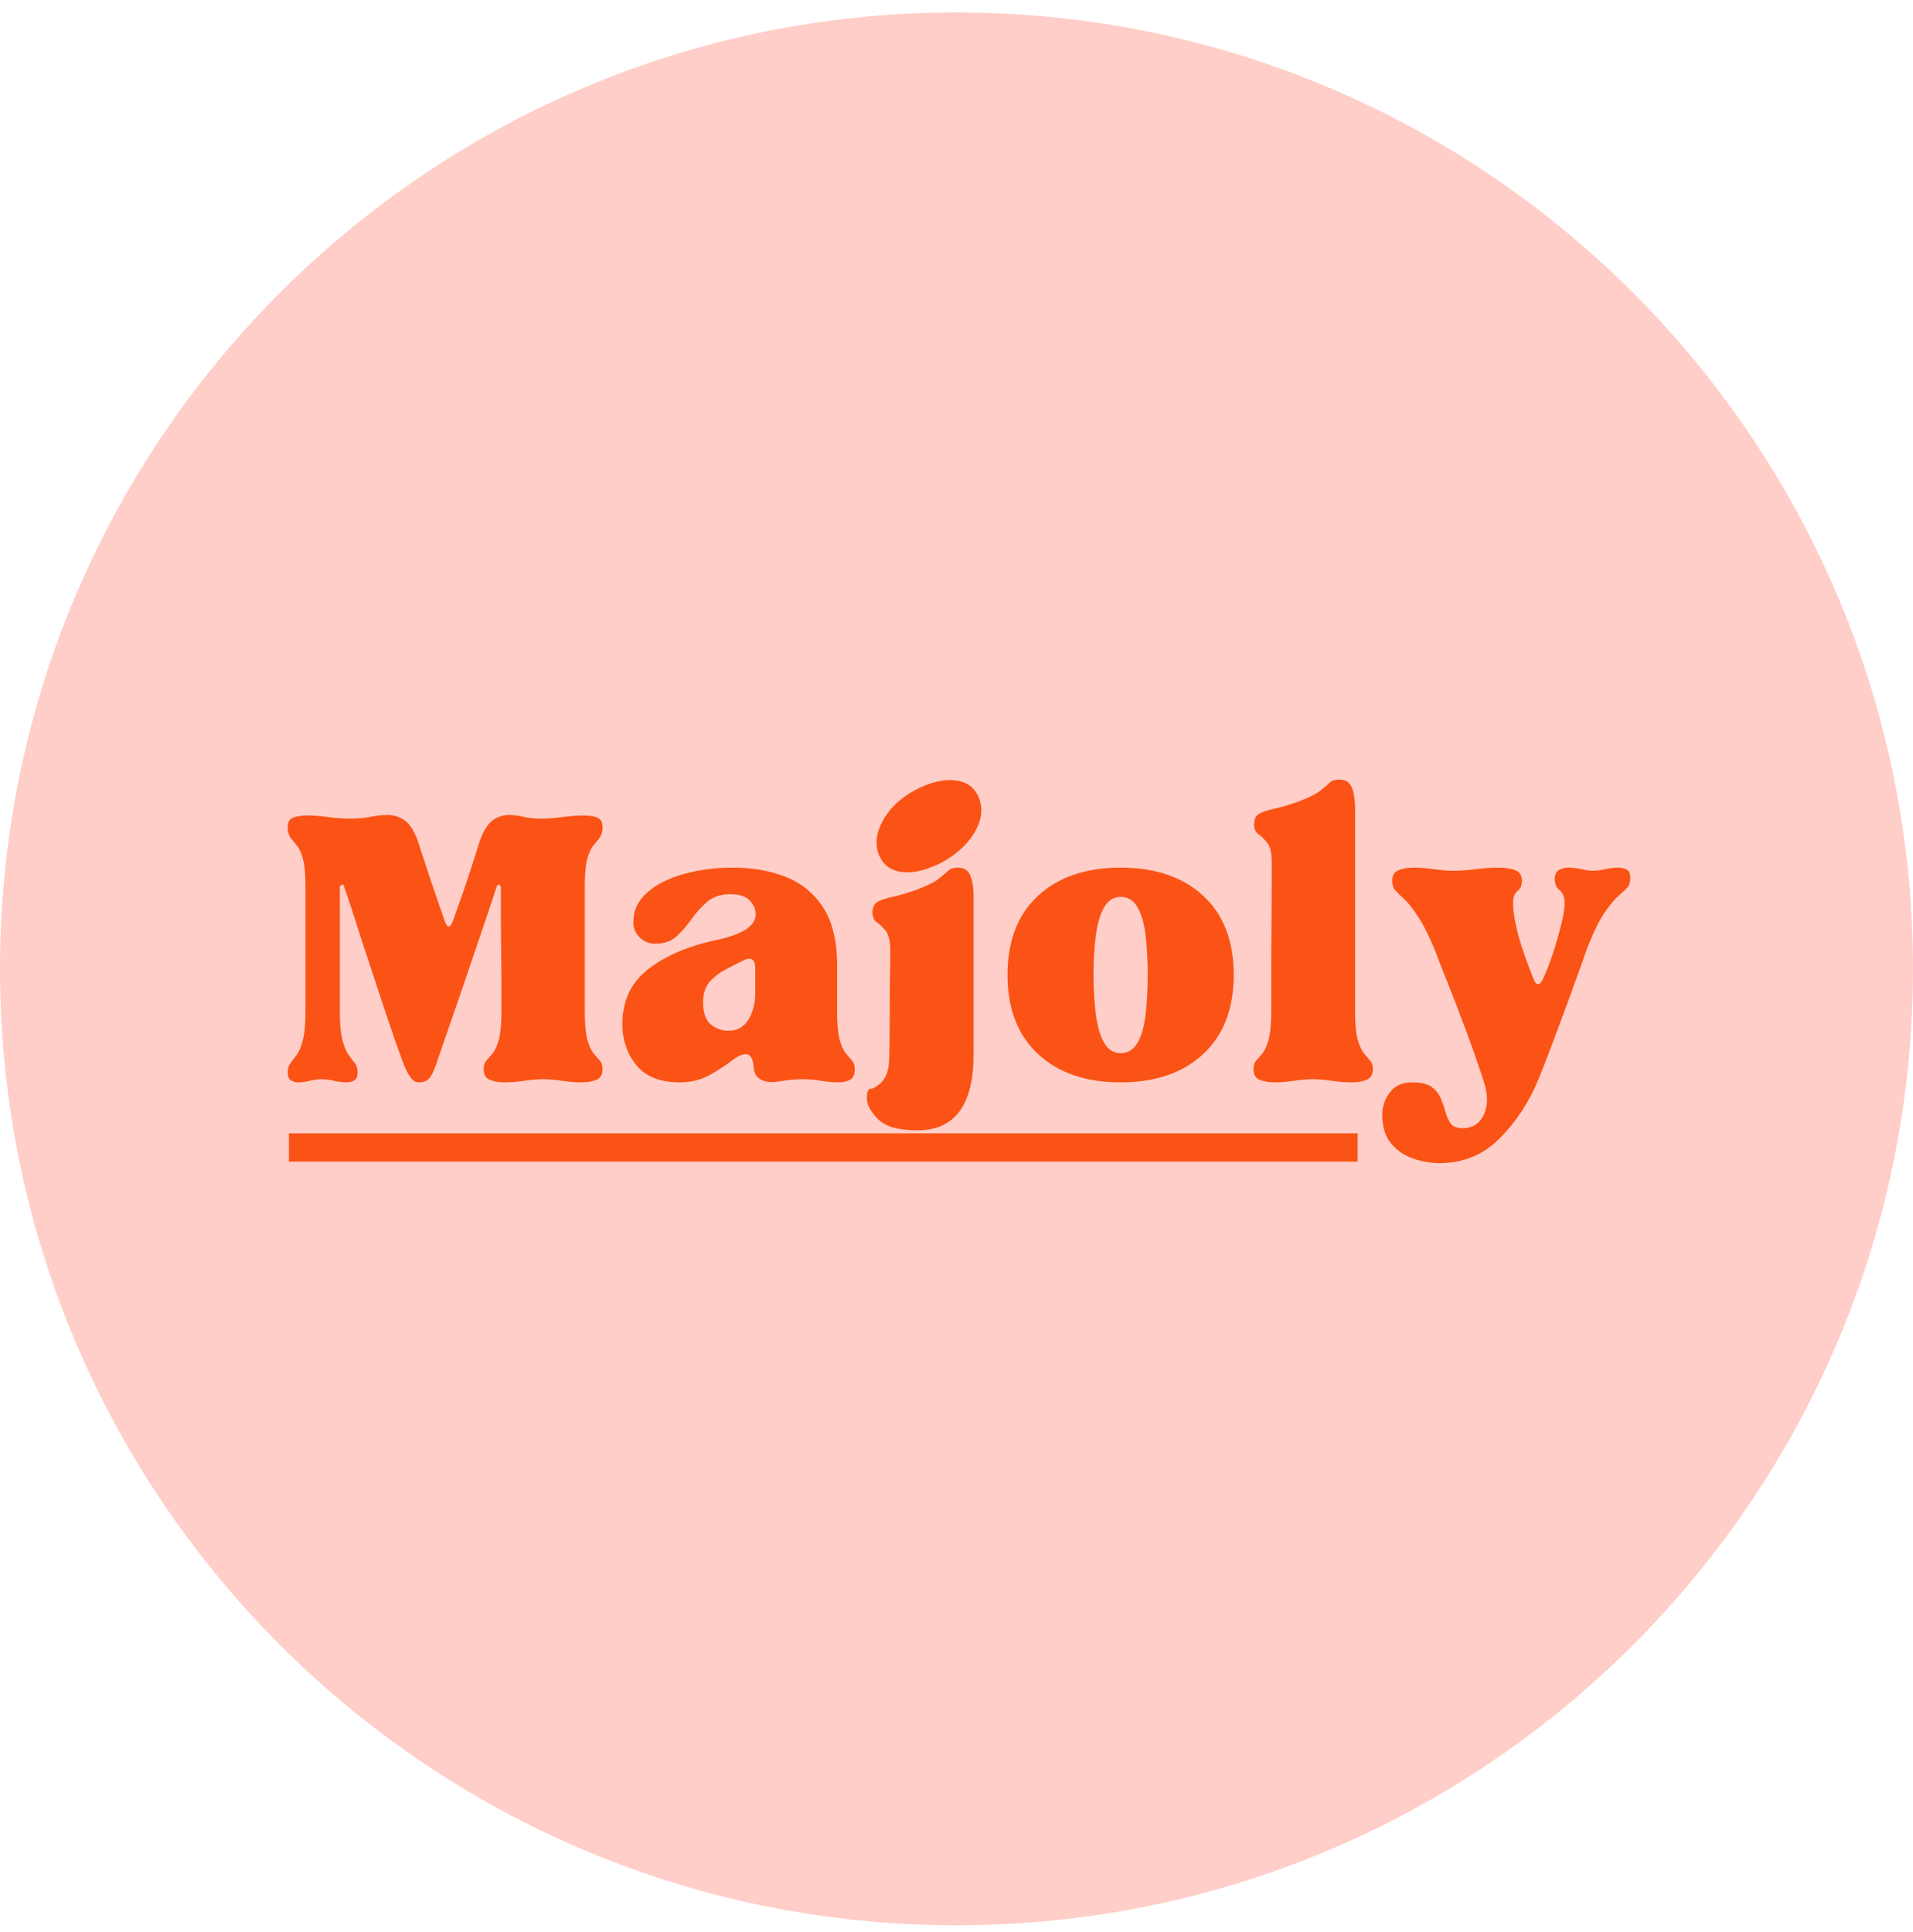
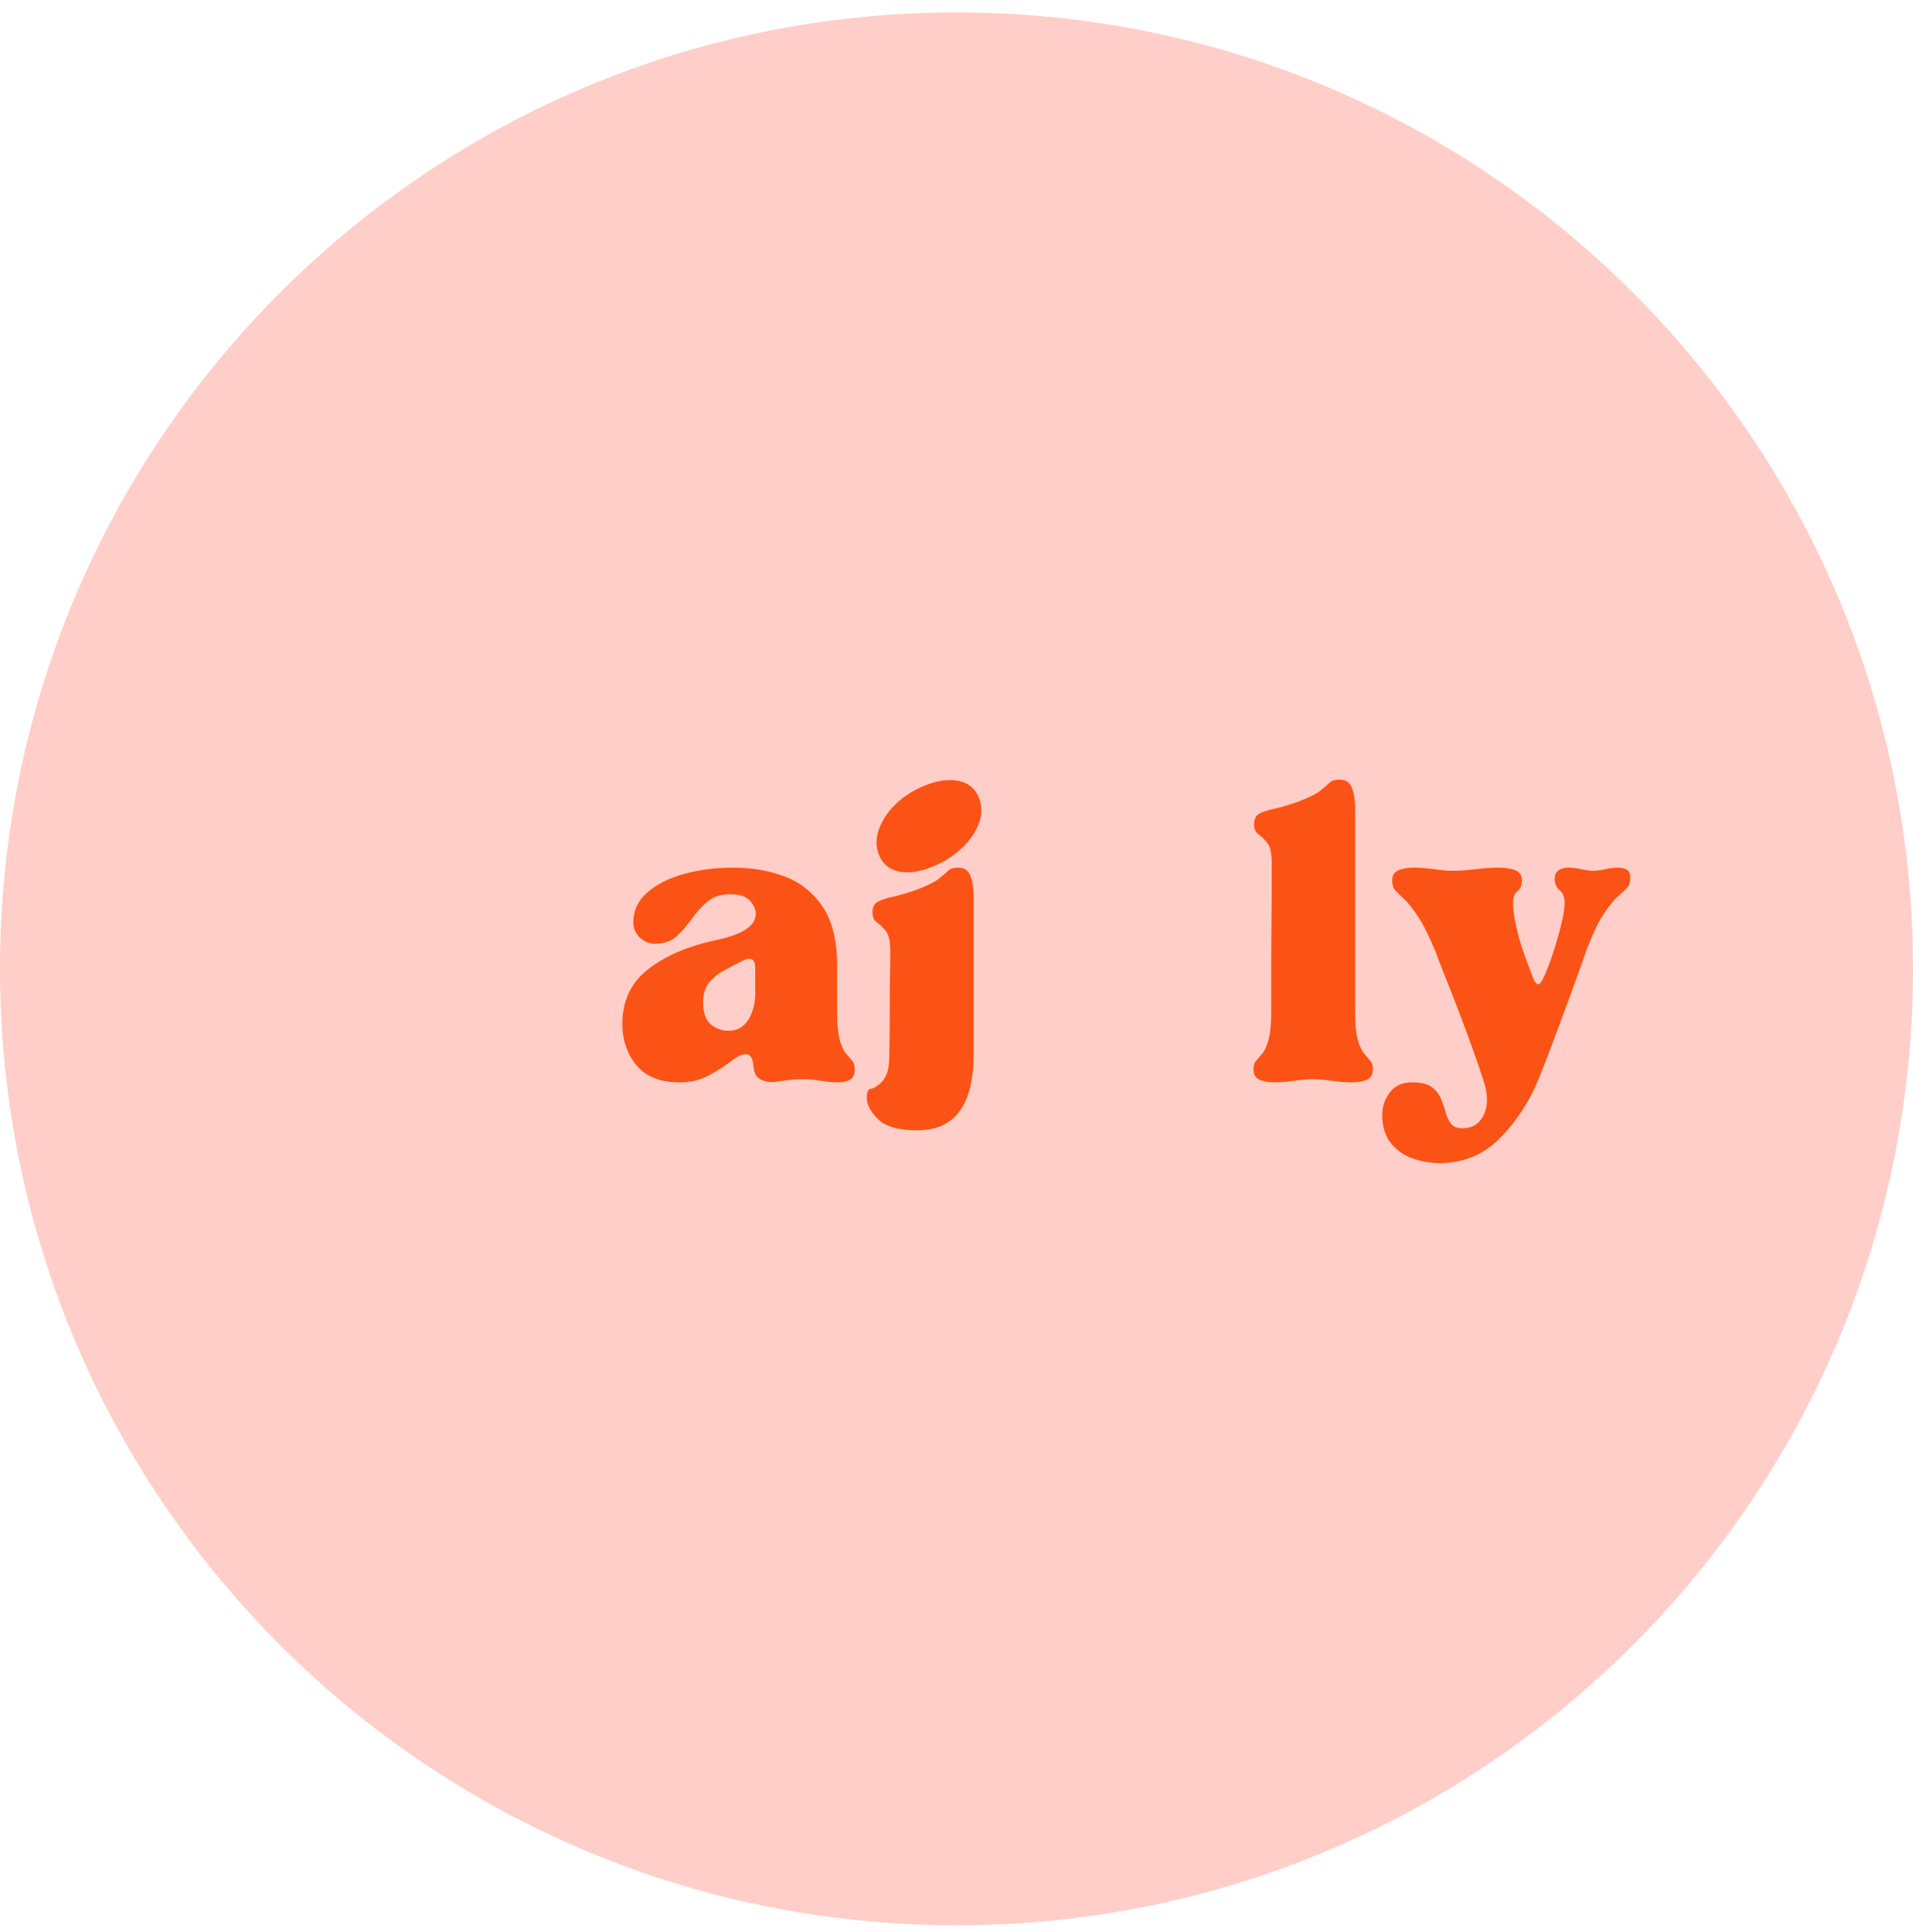
<svg xmlns="http://www.w3.org/2000/svg" fill="none" viewBox="0 0 100 101" height="101" width="100">
  <path fill="#FFCEC8" d="M100 50.649C100 78.264 77.614 100.649 50 100.649C22.386 100.649 0 78.264 0 50.649C0 23.035 22.386 0.649 50 0.649C77.614 0.649 100 23.035 100 50.649Z" />
-   <path fill="#FB5315" d="M15.04 43.232C15.04 42.977 15.134 42.814 15.324 42.743C15.516 42.67 15.756 42.632 16.047 42.632C16.393 42.632 16.771 42.661 17.179 42.717C17.587 42.77 17.965 42.797 18.311 42.797C18.693 42.797 19.041 42.766 19.358 42.703C19.678 42.639 19.982 42.606 20.273 42.606C20.58 42.606 20.865 42.693 21.129 42.868C21.392 43.04 21.624 43.389 21.826 43.915C21.826 43.915 21.957 44.319 22.221 45.127C22.484 45.935 22.825 46.938 23.242 48.136C23.386 48.536 23.532 48.536 23.677 48.136C24.112 46.938 24.456 45.935 24.711 45.127C24.965 44.319 25.093 43.915 25.093 43.915C25.294 43.389 25.521 43.04 25.777 42.868C26.031 42.693 26.303 42.606 26.593 42.606C26.847 42.606 27.11 42.639 27.383 42.703C27.655 42.766 27.936 42.797 28.227 42.797C28.591 42.797 28.972 42.77 29.372 42.717C29.771 42.661 30.144 42.632 30.491 42.632C30.798 42.632 31.042 42.67 31.223 42.743C31.406 42.814 31.498 42.977 31.498 43.232C31.498 43.469 31.451 43.651 31.36 43.778C31.268 43.905 31.159 44.042 31.032 44.186C30.904 44.331 30.794 44.563 30.703 44.883C30.615 45.2 30.57 45.676 30.57 46.312V52.903C30.57 53.54 30.615 54.022 30.703 54.35C30.794 54.677 30.904 54.916 31.032 55.069C31.159 55.224 31.268 55.351 31.36 55.451C31.451 55.552 31.498 55.702 31.498 55.9C31.498 56.172 31.393 56.355 31.183 56.446C30.975 56.536 30.717 56.583 30.406 56.583C30.08 56.583 29.732 56.554 29.359 56.499C28.986 56.446 28.663 56.419 28.391 56.419C28.118 56.419 27.796 56.446 27.423 56.499C27.05 56.554 26.701 56.583 26.376 56.583C26.065 56.583 25.804 56.536 25.595 56.446C25.387 56.355 25.284 56.172 25.284 55.9C25.284 55.702 25.329 55.552 25.422 55.451C25.512 55.351 25.622 55.224 25.75 55.069C25.877 54.916 25.985 54.677 26.074 54.35C26.165 54.022 26.212 53.54 26.212 52.903C26.212 52.578 26.212 52.143 26.212 51.599C26.212 51.051 26.207 50.465 26.198 49.841C26.189 49.214 26.185 48.592 26.185 47.977C26.185 47.358 26.185 46.821 26.185 46.365C26.185 46.33 26.156 46.294 26.101 46.259C26.047 46.221 26.003 46.248 25.968 46.339C25.84 46.738 25.654 47.297 25.408 48.017C25.162 48.733 24.894 49.523 24.605 50.387C24.314 51.248 24.015 52.124 23.704 53.014C23.395 53.905 23.114 54.722 22.86 55.465C22.733 55.864 22.605 56.151 22.479 56.326C22.351 56.496 22.16 56.583 21.906 56.583C21.725 56.583 21.567 56.483 21.431 56.286C21.295 56.085 21.163 55.811 21.036 55.465C20.763 54.722 20.481 53.91 20.188 53.028C19.898 52.147 19.608 51.27 19.318 50.4C19.028 49.528 18.769 48.733 18.542 48.017C18.313 47.297 18.127 46.738 17.982 46.339C17.965 46.248 17.922 46.221 17.858 46.259C17.796 46.294 17.765 46.33 17.765 46.365V52.903C17.765 53.54 17.81 54.031 17.902 54.377C17.994 54.721 18.102 54.98 18.227 55.154C18.353 55.326 18.463 55.471 18.555 55.589C18.646 55.708 18.693 55.866 18.693 56.064C18.693 56.266 18.637 56.401 18.528 56.472C18.419 56.545 18.282 56.583 18.12 56.583C17.918 56.583 17.695 56.554 17.45 56.499C17.207 56.446 16.994 56.419 16.811 56.419C16.63 56.419 16.43 56.446 16.211 56.499C15.995 56.554 15.786 56.583 15.585 56.583C15.44 56.583 15.312 56.545 15.204 56.472C15.094 56.401 15.04 56.266 15.04 56.064C15.04 55.866 15.085 55.708 15.177 55.589C15.268 55.471 15.378 55.326 15.506 55.154C15.632 54.98 15.741 54.721 15.83 54.377C15.921 54.031 15.967 53.54 15.967 52.903V46.312C15.967 45.676 15.921 45.2 15.83 44.883C15.741 44.563 15.632 44.331 15.506 44.186C15.378 44.042 15.268 43.905 15.177 43.778C15.085 43.651 15.04 43.469 15.04 43.232Z" />
  <path fill="#FB5315" d="M35.529 56.583C34.511 56.583 33.756 56.285 33.266 55.687C32.777 55.086 32.533 54.367 32.533 53.529C32.533 52.313 32.987 51.357 33.896 50.657C34.804 49.956 35.984 49.452 37.438 49.144C38.816 48.854 39.506 48.4 39.506 47.781C39.506 47.545 39.405 47.314 39.205 47.089C39.006 46.861 38.661 46.747 38.17 46.747C37.682 46.747 37.283 46.879 36.972 47.142C36.663 47.406 36.392 47.706 36.155 48.043C35.918 48.378 35.659 48.677 35.378 48.94C35.097 49.204 34.719 49.335 34.247 49.335C33.938 49.335 33.671 49.227 33.443 49.011C33.218 48.792 33.106 48.527 33.106 48.216C33.106 47.602 33.35 47.08 33.838 46.654C34.329 46.225 34.97 45.903 35.76 45.686C36.55 45.468 37.408 45.358 38.335 45.358C39.334 45.358 40.243 45.517 41.06 45.837C41.877 46.154 42.53 46.685 43.022 47.431C43.512 48.174 43.759 49.191 43.759 50.48V52.903C43.759 53.54 43.803 54.022 43.892 54.35C43.983 54.677 44.093 54.916 44.22 55.069C44.347 55.224 44.456 55.351 44.544 55.451C44.635 55.552 44.682 55.702 44.682 55.9C44.682 56.172 44.6 56.355 44.438 56.446C44.275 56.536 44.066 56.583 43.812 56.583C43.539 56.583 43.239 56.554 42.911 56.499C42.585 56.446 42.286 56.419 42.014 56.419C41.724 56.419 41.469 56.432 41.251 56.459C41.031 56.485 40.804 56.518 40.567 56.556C40.276 56.592 40.018 56.554 39.79 56.446C39.565 56.337 39.435 56.137 39.4 55.846C39.379 55.557 39.331 55.361 39.258 55.26C39.187 55.16 39.096 55.109 38.987 55.109C38.788 55.109 38.53 55.233 38.21 55.478C37.893 55.724 37.511 55.969 37.065 56.215C36.621 56.46 36.109 56.583 35.529 56.583ZM36.754 52.415C36.754 52.942 36.885 53.32 37.15 53.547C37.412 53.772 37.727 53.884 38.09 53.884C38.543 53.884 38.887 53.689 39.125 53.298C39.361 52.908 39.48 52.45 39.48 51.922V50.617C39.48 50.127 39.253 49.999 38.801 50.236C38.508 50.381 38.201 50.54 37.882 50.711C37.565 50.883 37.297 51.096 37.078 51.35C36.862 51.605 36.754 51.96 36.754 52.415Z" />
  <path fill="#FB5315" d="M45.311 57.4C45.311 57.091 45.379 56.931 45.515 56.92C45.651 56.911 45.827 56.807 46.044 56.61C46.315 56.356 46.461 55.965 46.478 55.438C46.498 54.912 46.51 54.066 46.51 52.904C46.51 52.069 46.514 51.465 46.523 51.093C46.532 50.72 46.536 50.448 46.536 50.276C46.536 50.105 46.536 49.91 46.536 49.69C46.536 49.199 46.459 48.859 46.305 48.669C46.151 48.477 45.996 48.327 45.839 48.221C45.685 48.112 45.608 47.939 45.608 47.701C45.608 47.429 45.698 47.243 45.879 47.142C46.062 47.042 46.321 46.956 46.656 46.885C46.993 46.811 47.398 46.693 47.872 46.53C48.452 46.311 48.85 46.116 49.066 45.944C49.285 45.773 49.449 45.632 49.559 45.522C49.668 45.413 49.841 45.358 50.078 45.358C50.403 45.358 50.621 45.503 50.731 45.793C50.84 46.084 50.895 46.428 50.895 46.827V55.109C50.895 57.764 49.914 59.091 47.952 59.091C46.972 59.091 46.288 58.896 45.897 58.505C45.507 58.114 45.311 57.746 45.311 57.4ZM45.91 44.594C45.726 44.051 45.822 43.46 46.194 42.823C46.567 42.188 47.135 41.669 47.899 41.27C48.535 40.945 49.116 40.782 49.643 40.782C50.442 40.782 50.958 41.109 51.192 41.763C51.393 42.325 51.308 42.915 50.935 43.533C50.562 44.149 49.995 44.668 49.235 45.087C48.907 45.25 48.592 45.378 48.294 45.469C47.994 45.557 47.708 45.602 47.433 45.602C46.654 45.602 46.147 45.267 45.91 44.594Z" />
-   <path fill="#FB5315" d="M58.579 56.583C56.761 56.583 55.322 56.089 54.26 55.101C53.197 54.11 52.667 52.733 52.667 50.968C52.667 49.191 53.197 47.811 54.26 46.831C55.322 45.849 56.761 45.358 58.579 45.358C60.396 45.358 61.835 45.849 62.898 46.831C63.96 47.811 64.491 49.191 64.491 50.968C64.491 52.733 63.96 54.11 62.898 55.101C61.835 56.089 60.396 56.583 58.579 56.583ZM57.163 50.968C57.163 51.714 57.203 52.401 57.283 53.028C57.365 53.656 57.511 54.151 57.718 54.515C57.928 54.876 58.215 55.056 58.579 55.056C58.961 55.056 59.255 54.876 59.462 54.515C59.672 54.151 59.813 53.656 59.884 53.028C59.957 52.401 59.995 51.714 59.995 50.968C59.995 50.208 59.957 49.519 59.884 48.9C59.813 48.282 59.672 47.792 59.462 47.431C59.255 47.067 58.961 46.885 58.579 46.885C58.215 46.885 57.928 47.067 57.718 47.431C57.511 47.792 57.365 48.282 57.283 48.9C57.203 49.519 57.163 50.208 57.163 50.968Z" />
  <path fill="#FB5315" d="M68.631 56.419C68.358 56.419 68.036 56.445 67.663 56.499C67.29 56.554 66.941 56.583 66.615 56.583C66.307 56.583 66.049 56.536 65.839 56.445C65.628 56.355 65.524 56.172 65.524 55.9C65.524 55.702 65.569 55.552 65.661 55.451C65.752 55.351 65.862 55.224 65.99 55.069C66.116 54.916 66.225 54.677 66.314 54.35C66.405 54.022 66.451 53.54 66.451 52.903C66.451 52.289 66.451 51.572 66.451 50.755C66.451 49.936 66.456 49.122 66.465 48.314C66.474 47.506 66.478 46.808 66.478 46.219C66.478 45.627 66.478 45.25 66.478 45.087C66.478 44.596 66.4 44.256 66.247 44.066C66.093 43.874 65.939 43.723 65.785 43.613C65.631 43.505 65.555 43.333 65.555 43.099C65.555 42.823 65.645 42.637 65.825 42.539C66.005 42.439 66.263 42.353 66.598 42.282C66.935 42.209 67.34 42.09 67.814 41.927C68.393 41.708 68.793 41.513 69.012 41.341C69.231 41.166 69.394 41.026 69.501 40.919C69.609 40.81 69.782 40.755 70.02 40.755C70.348 40.755 70.566 40.9 70.672 41.19C70.781 41.481 70.837 41.825 70.837 42.224V52.903C70.837 53.54 70.882 54.022 70.974 54.35C71.065 54.677 71.175 54.916 71.303 55.069C71.429 55.224 71.538 55.351 71.627 55.451C71.718 55.552 71.764 55.702 71.764 55.9C71.764 56.172 71.659 56.355 71.449 56.445C71.242 56.536 70.983 56.583 70.672 56.583C70.328 56.583 69.971 56.554 69.598 56.499C69.225 56.445 68.903 56.419 68.631 56.419Z" />
  <path fill="#FB5315" d="M72.255 58.27C72.255 57.852 72.385 57.466 72.65 57.111C72.913 56.758 73.299 56.583 73.808 56.583C74.279 56.583 74.623 56.664 74.842 56.827C75.061 56.989 75.22 57.189 75.317 57.426C75.417 57.663 75.499 57.898 75.561 58.132C75.626 58.368 75.718 58.568 75.837 58.731C75.954 58.897 76.158 58.98 76.449 58.98C76.975 58.98 77.348 58.742 77.568 58.27C77.786 57.799 77.786 57.228 77.568 56.556C77.387 55.992 77.169 55.356 76.915 54.648C76.66 53.941 76.401 53.247 76.138 52.566C75.874 51.883 75.642 51.292 75.442 50.795C75.243 50.296 75.115 49.963 75.06 49.796C74.716 48.962 74.403 48.332 74.119 47.906C73.837 47.479 73.596 47.176 73.395 46.996C73.197 46.812 73.042 46.662 72.934 46.543C72.827 46.425 72.774 46.257 72.774 46.037C72.774 45.765 72.882 45.584 73.098 45.495C73.317 45.404 73.579 45.358 73.888 45.358C74.234 45.358 74.598 45.387 74.98 45.442C75.362 45.495 75.688 45.522 75.961 45.522C76.304 45.522 76.693 45.495 77.128 45.442C77.565 45.387 77.967 45.358 78.331 45.358C78.695 45.358 78.989 45.404 79.214 45.495C79.442 45.584 79.556 45.765 79.556 46.037C79.556 46.292 79.478 46.474 79.325 46.583C79.171 46.693 79.094 46.91 79.094 47.235C79.094 47.546 79.148 47.943 79.254 48.425C79.363 48.904 79.504 49.39 79.676 49.881C79.85 50.372 80.01 50.798 80.155 51.159C80.317 51.559 80.49 51.55 80.675 51.132C80.854 50.751 81.026 50.307 81.19 49.801C81.355 49.293 81.496 48.801 81.611 48.327C81.729 47.855 81.789 47.49 81.789 47.235C81.789 46.91 81.702 46.679 81.531 46.543C81.359 46.407 81.274 46.212 81.274 45.957C81.274 45.721 81.346 45.562 81.491 45.482C81.636 45.4 81.799 45.358 81.98 45.358C82.198 45.358 82.43 45.387 82.677 45.442C82.922 45.495 83.126 45.522 83.289 45.522C83.451 45.522 83.655 45.495 83.902 45.442C84.147 45.387 84.369 45.358 84.567 45.358C84.768 45.358 84.928 45.395 85.047 45.469C85.164 45.54 85.224 45.685 85.224 45.904C85.224 46.12 85.169 46.288 85.06 46.405C84.95 46.524 84.79 46.675 84.581 46.858C84.373 47.039 84.129 47.337 83.848 47.755C83.567 48.172 83.262 48.809 82.934 49.663C82.881 49.826 82.762 50.163 82.579 50.671C82.398 51.18 82.18 51.779 81.926 52.468C81.671 53.159 81.413 53.853 81.15 54.555C80.885 55.254 80.645 55.875 80.426 56.419C79.92 57.635 79.239 58.669 78.384 59.522C77.532 60.376 76.487 60.804 75.251 60.804C74.78 60.804 74.312 60.722 73.848 60.56C73.386 60.397 73.005 60.13 72.703 59.757C72.403 59.384 72.255 58.888 72.255 58.27Z" />
-   <path fill="#FB5315" d="M70.97 60.726H15.104V59.249H70.97V60.726Z" clip-rule="evenodd" fill-rule="evenodd" />
</svg>